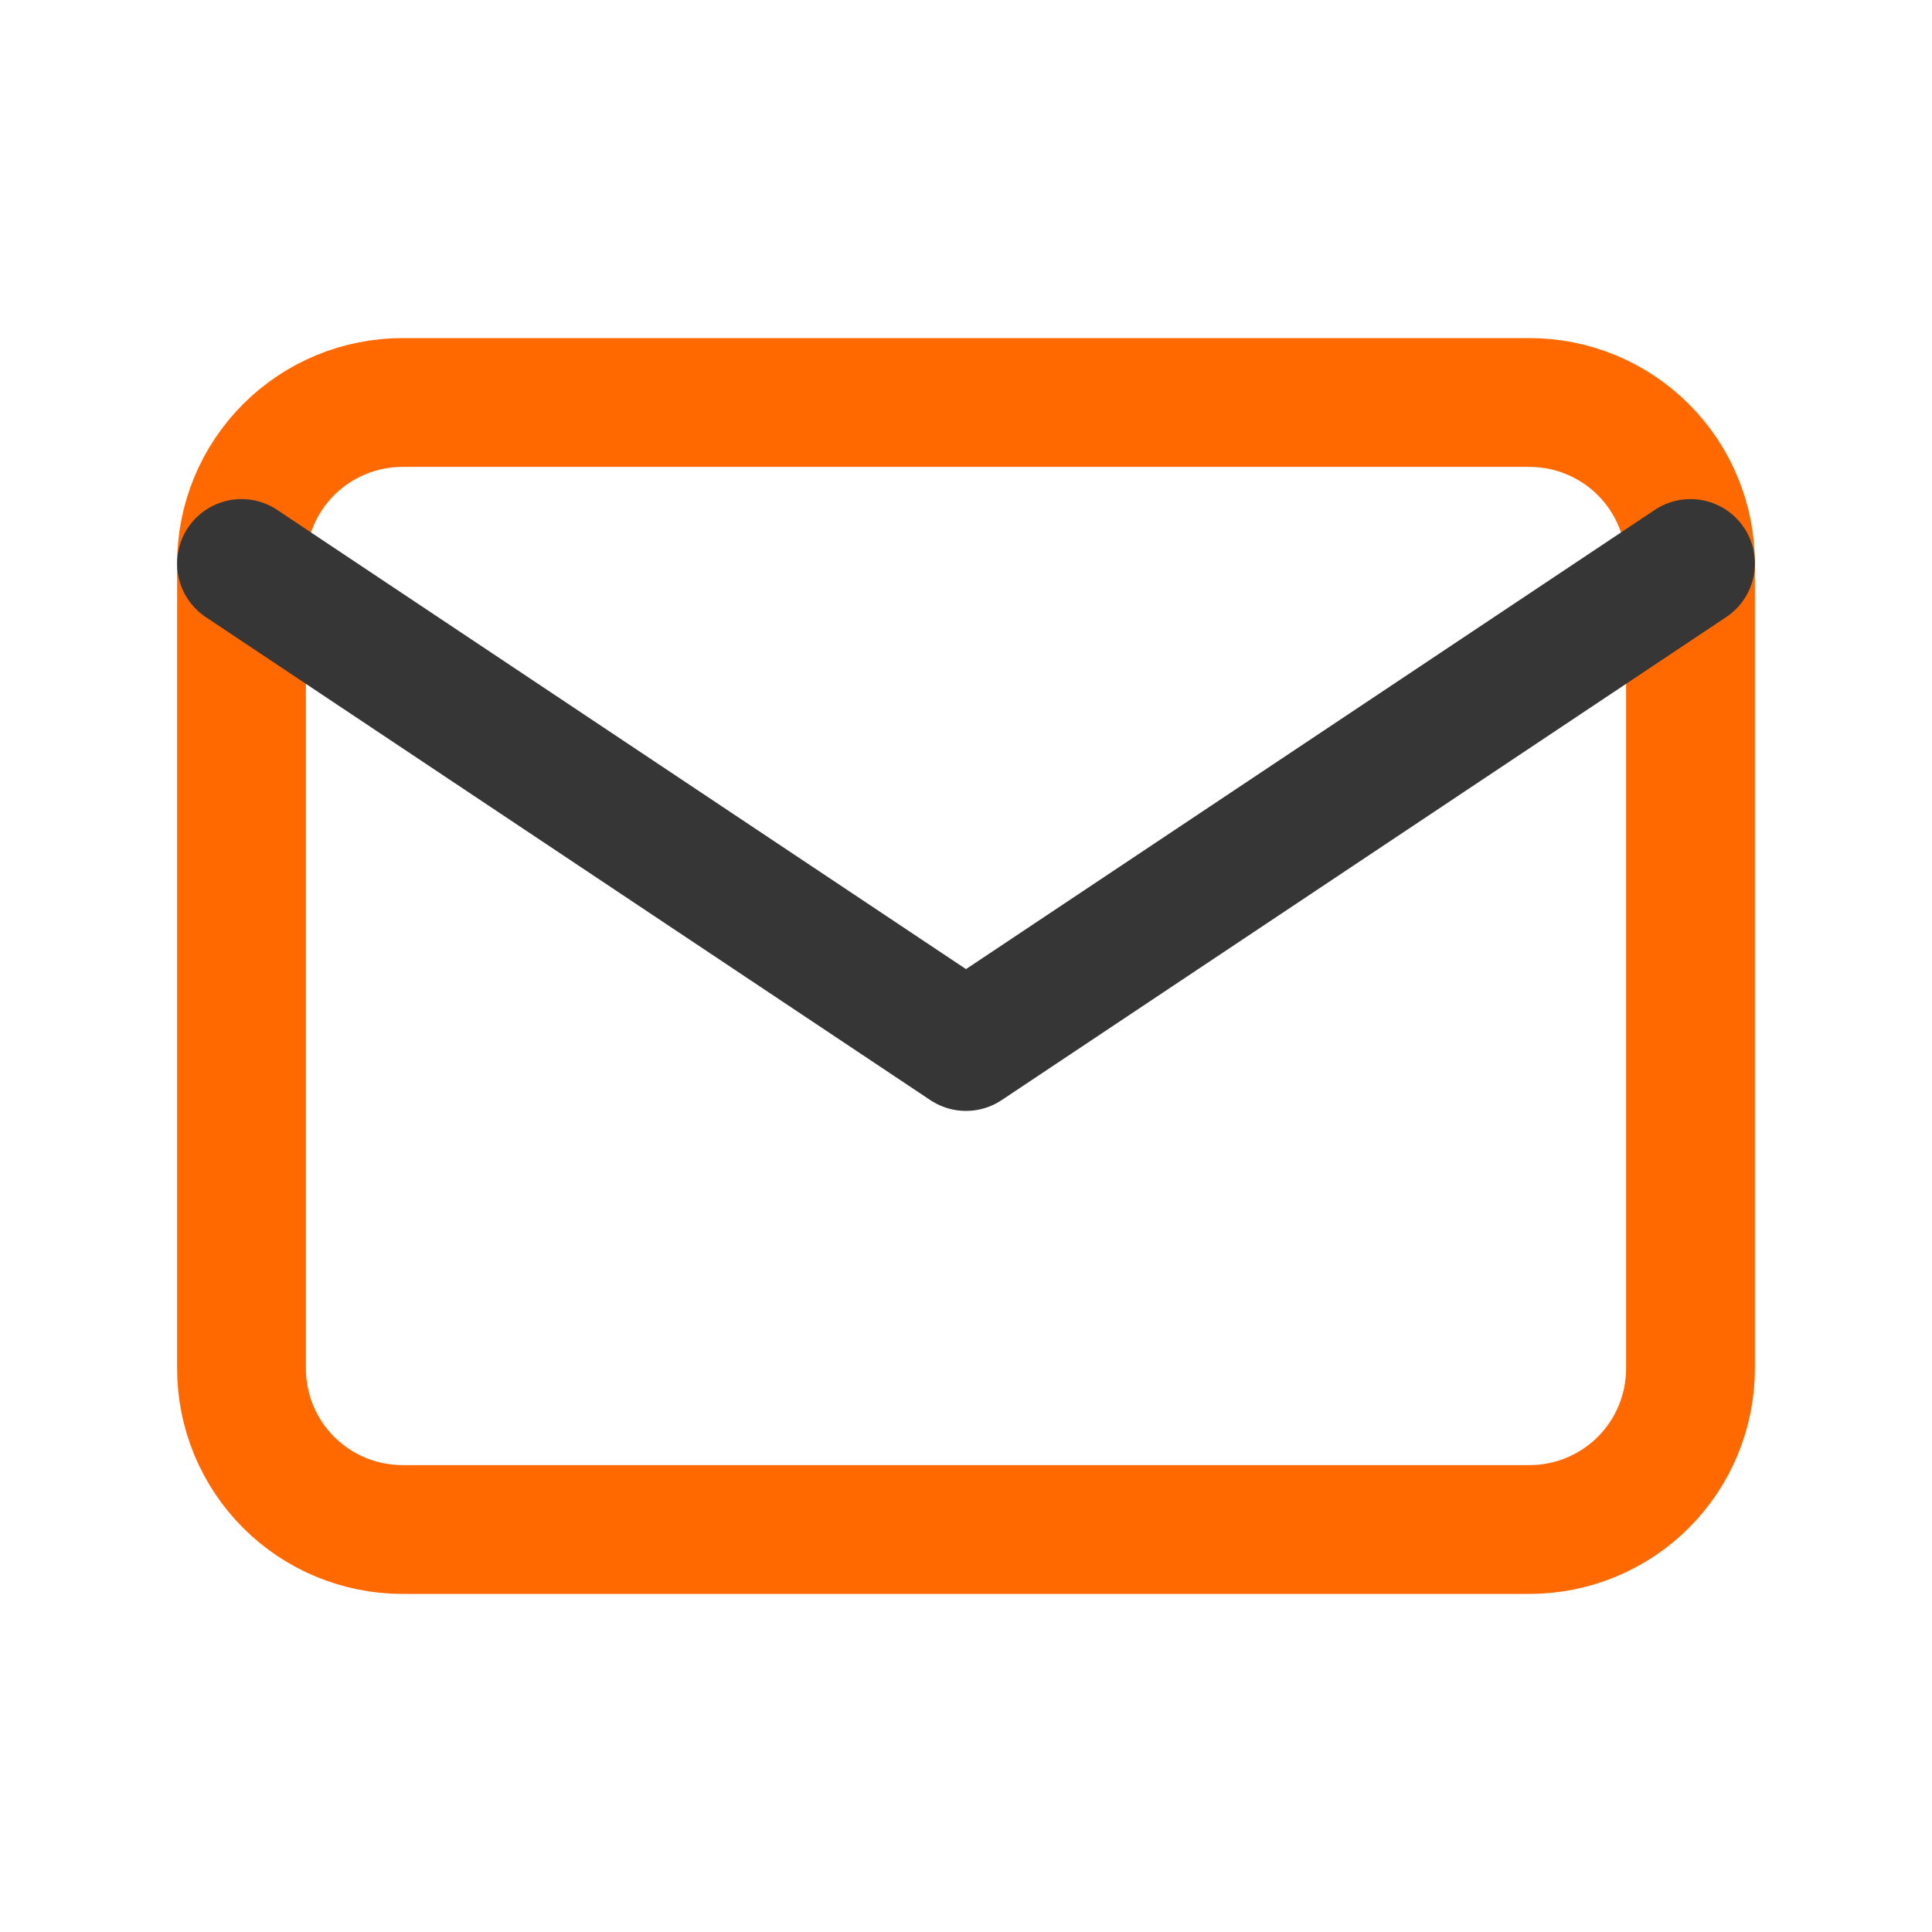
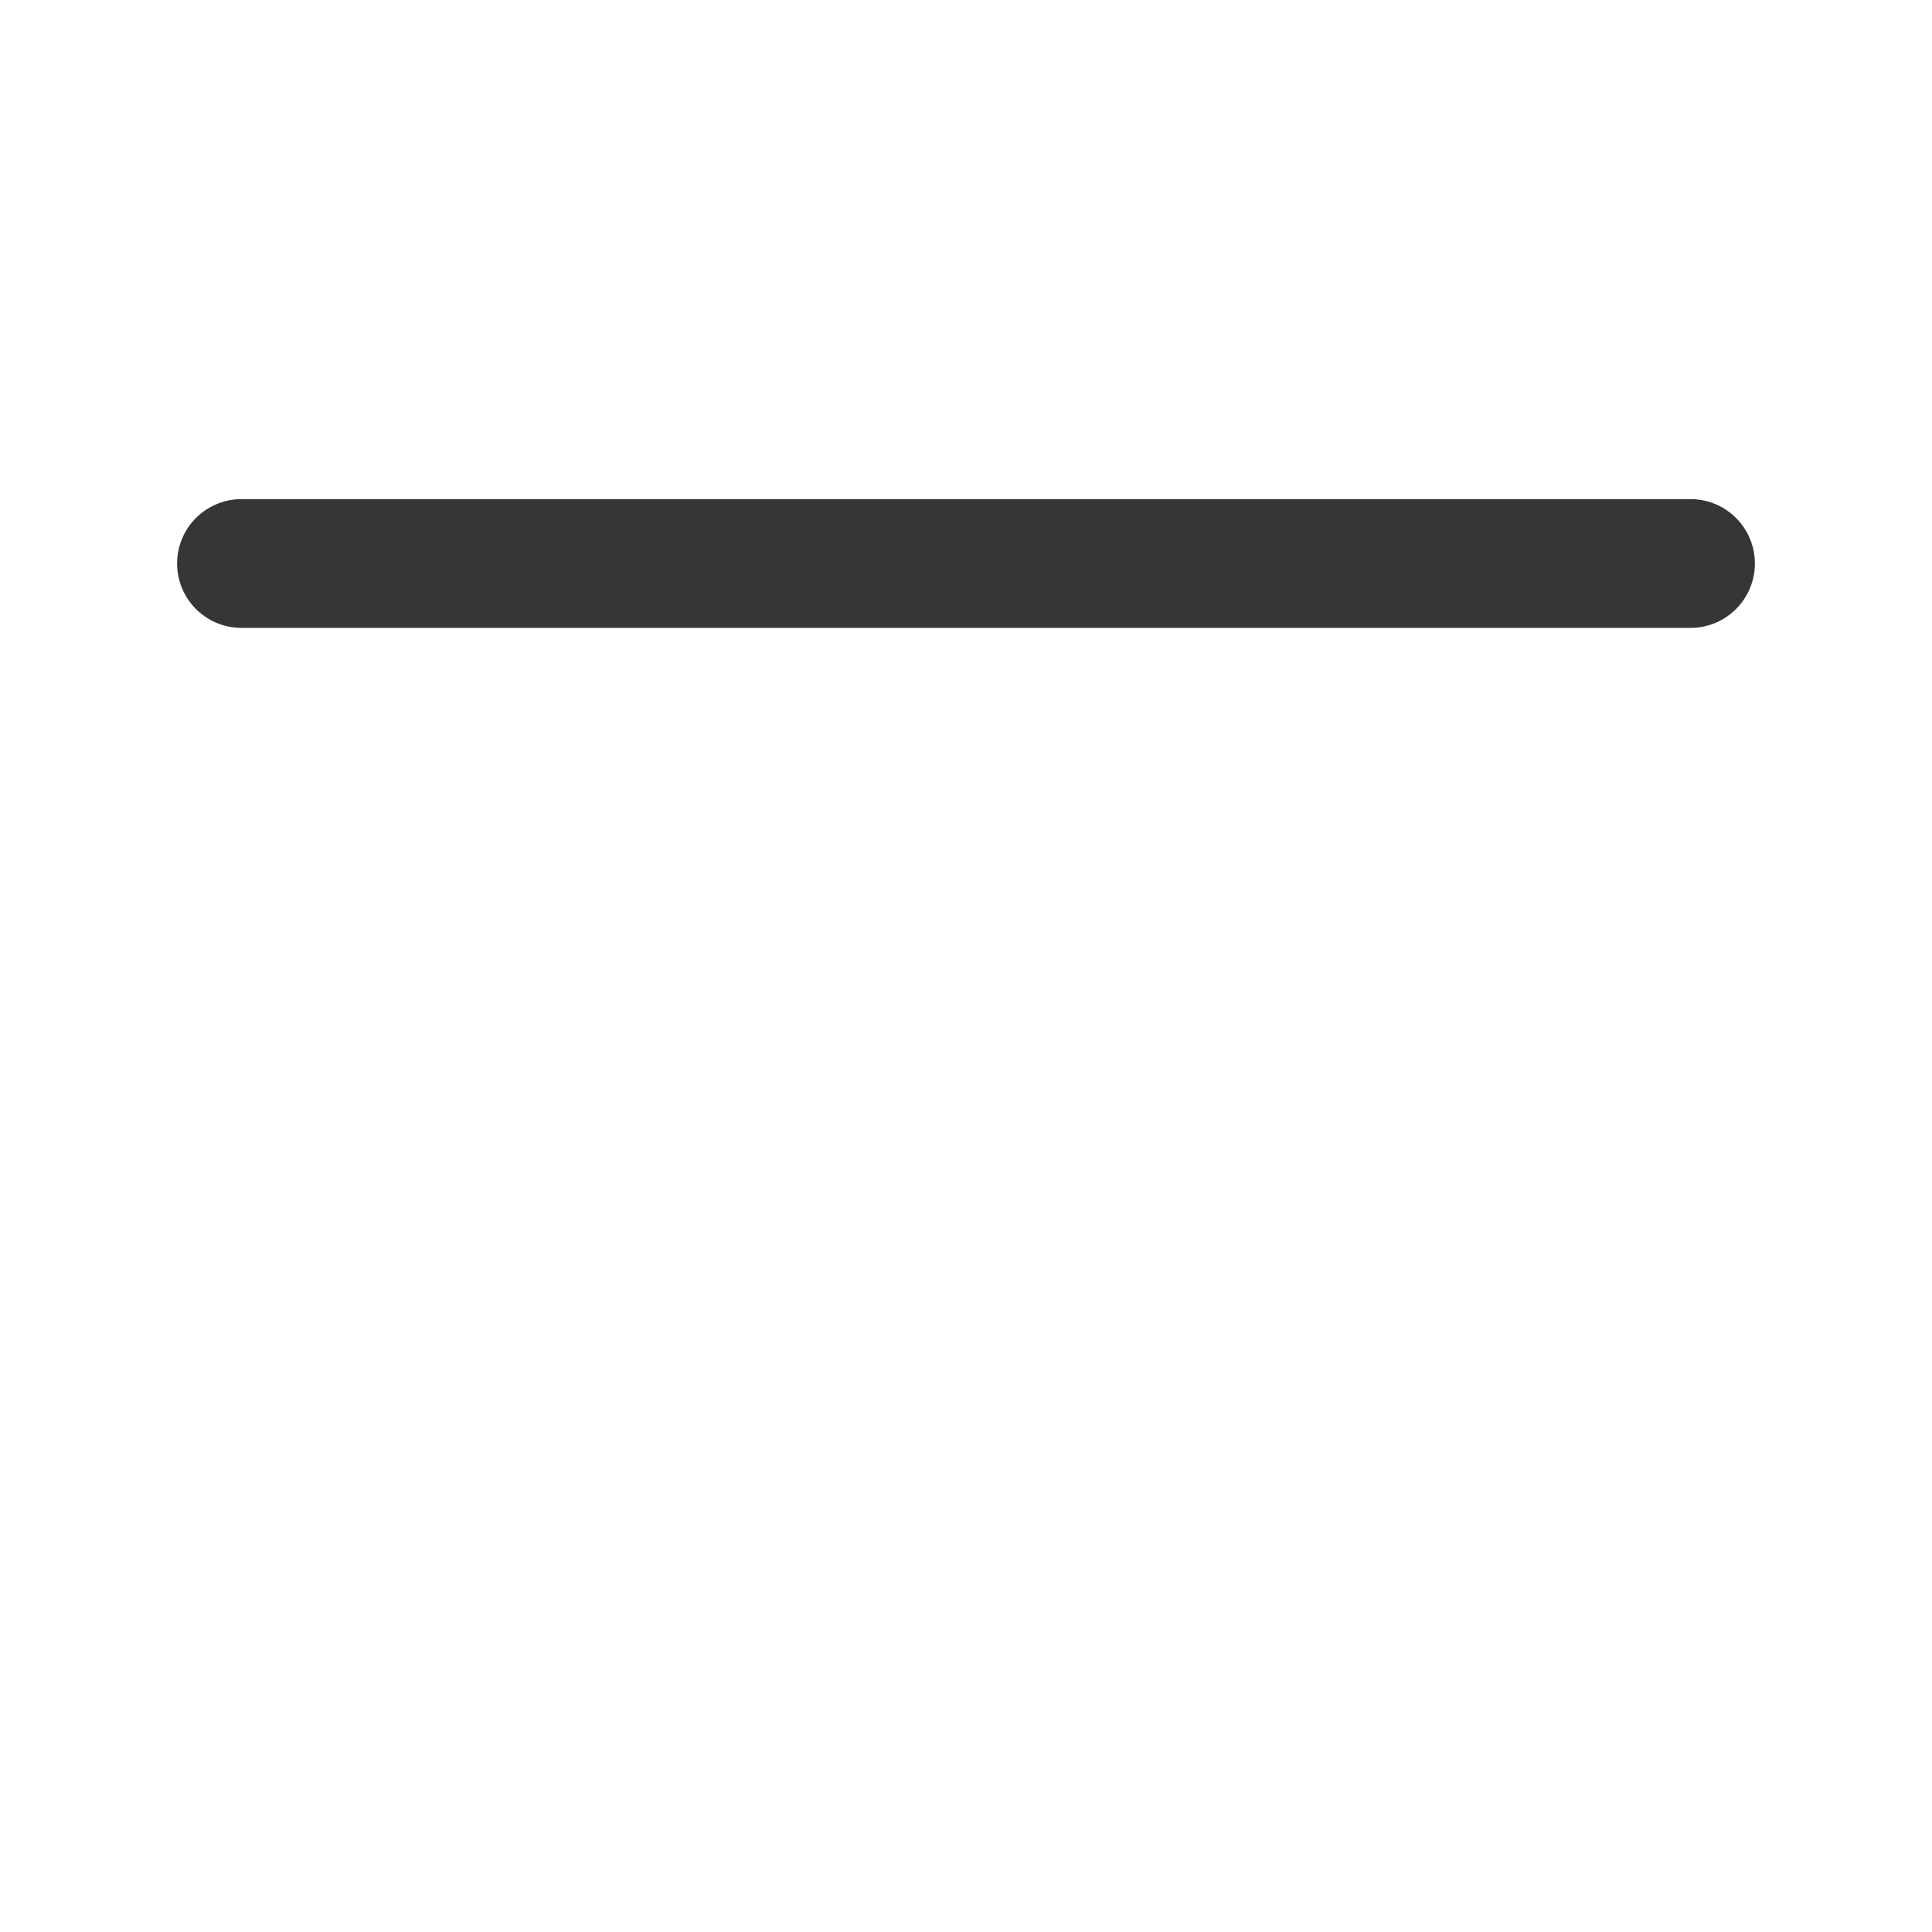
<svg xmlns="http://www.w3.org/2000/svg" width="30" height="30" viewBox="0 0 30 30" fill="none">
  <g clip-path="url(#clip0_418_17319)">
-     <path d="M3.75 8.75C3.75 8.087 4.013 7.451 4.482 6.982C4.951 6.513 5.587 6.25 6.25 6.25H23.75C24.413 6.25 25.049 6.513 25.518 6.982C25.987 7.451 26.25 8.087 26.25 8.75V21.25C26.25 21.913 25.987 22.549 25.518 23.018C25.049 23.487 24.413 23.75 23.75 23.75H6.25C5.587 23.75 4.951 23.487 4.482 23.018C4.013 22.549 3.75 21.913 3.75 21.25V8.75Z" stroke="#FF6900" stroke-width="2" stroke-linecap="round" stroke-linejoin="round" />
-     <path d="M3.75 8.75L15 16.25L26.25 8.75" stroke="#363636" stroke-width="2" stroke-linecap="round" stroke-linejoin="round" />
+     <path d="M3.75 8.75L26.25 8.75" stroke="#363636" stroke-width="2" stroke-linecap="round" stroke-linejoin="round" />
  </g>
  <defs>
    <clipPath id="clip0_418_17319">
      <rect width="30" height="30" fill="white" />
    </clipPath>
  </defs>
</svg>